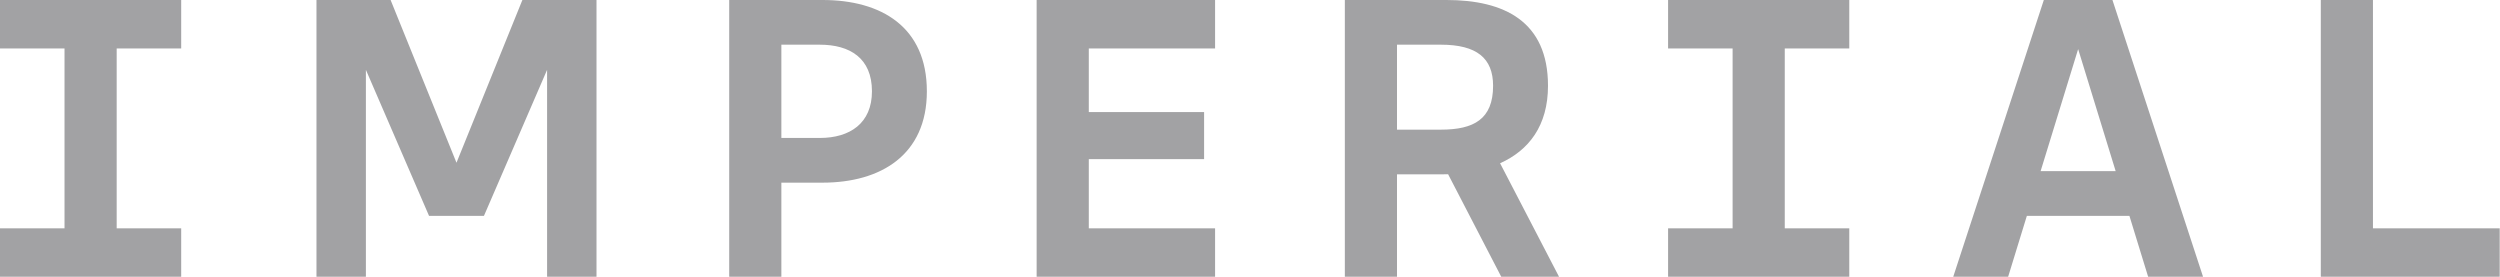
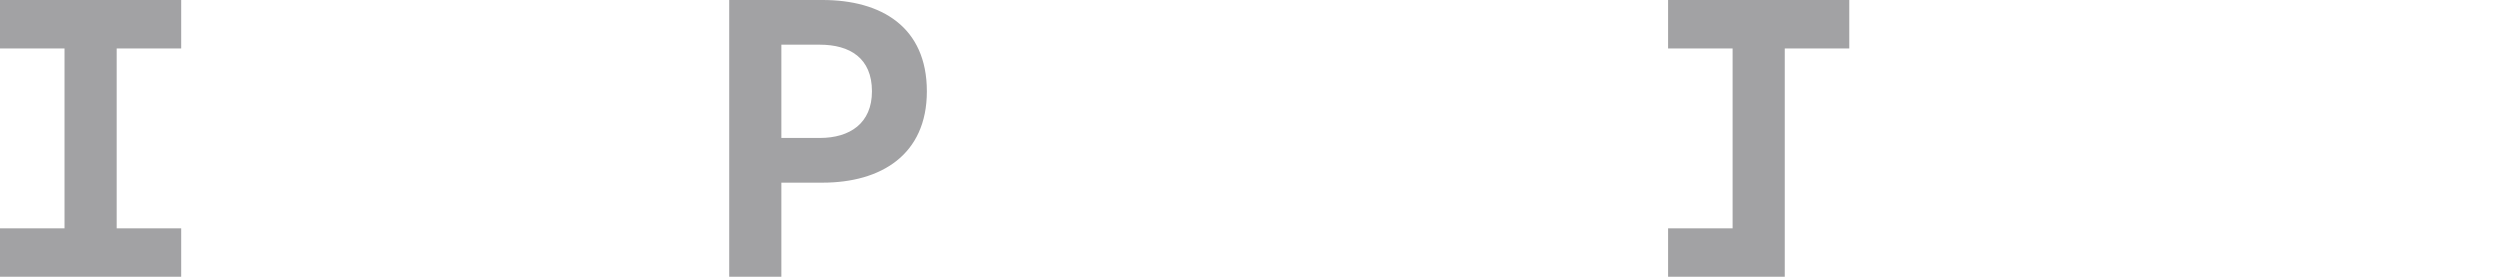
<svg xmlns="http://www.w3.org/2000/svg" width="271" height="30" viewBox="0 0 271 30" fill="none">
  <g clip-path="url(#clip0_1237_298)">
-     <path d="M112.371 0V30H131.715V24.75H118.026V17.25H130.524V12.15H118.026V5.25H131.715V0H112.371Z" fill="#A2A2A4" />
    <path d="M88.866 4.844H84.7V14.954H88.866C92.126 14.954 94.52 13.364 94.52 9.898C94.52 6.3 92.126 4.844 88.866 4.844ZM89.164 19.8H84.7V30H79.046V0H89.164C95.509 0 100.472 2.898 100.472 9.9C100.472 16.8 95.473 19.8 89.164 19.8Z" fill="#A2A2A4" />
-     <path d="M180.82 0V5.25H187.814V24.75H180.82V30H200.462V24.75H193.468V5.25H200.462V0H180.82Z" fill="#A2A2A4" />
-     <path d="M161.851 9.3C161.851 12.914 159.768 14.054 156.197 14.054H151.435V4.844H156.197C160.072 4.846 161.851 6.3 161.851 9.3ZM167.803 9.3C167.803 2.298 163.041 0 156.792 0H145.781V30H151.435V18.9H156.197C156.458 18.9 156.717 18.895 156.974 18.886L162.735 30H169L162.609 17.697C165.718 16.304 167.803 13.629 167.803 9.3Z" fill="#A2A2A4" />
-     <path d="M225.271 5.322L229.339 18.554H221.201L225.271 5.322ZM221.551 0L211.73 30H217.682L219.711 23.4H230.829L232.858 30H238.81L228.989 0H221.551Z" fill="#A2A2A4" />
-     <path d="M251.575 0V30H270.968V24.75H257.229V0H251.575Z" fill="#A2A2A4" />
-     <path d="M56.626 0L49.483 17.64L42.341 0H34.306V30H39.663V7.571L46.508 23.4H52.46L59.304 7.571V30H64.661V0H56.626Z" fill="#A2A2A4" />
+     <path d="M180.82 0V5.25H187.814V24.75H180.82V30H200.462H193.468V5.25H200.462V0H180.82Z" fill="#A2A2A4" />
    <path d="M0 0V5.25H6.994V24.75H0V30H19.641V24.75H12.648V5.25H19.641V0H0Z" fill="#A2A2A4" />
  </g>
  <defs>
    <clipPath id="clip0_1237_298">
      <rect width="271" height="30" fill="white" />
    </clipPath>
  </defs>
</svg>